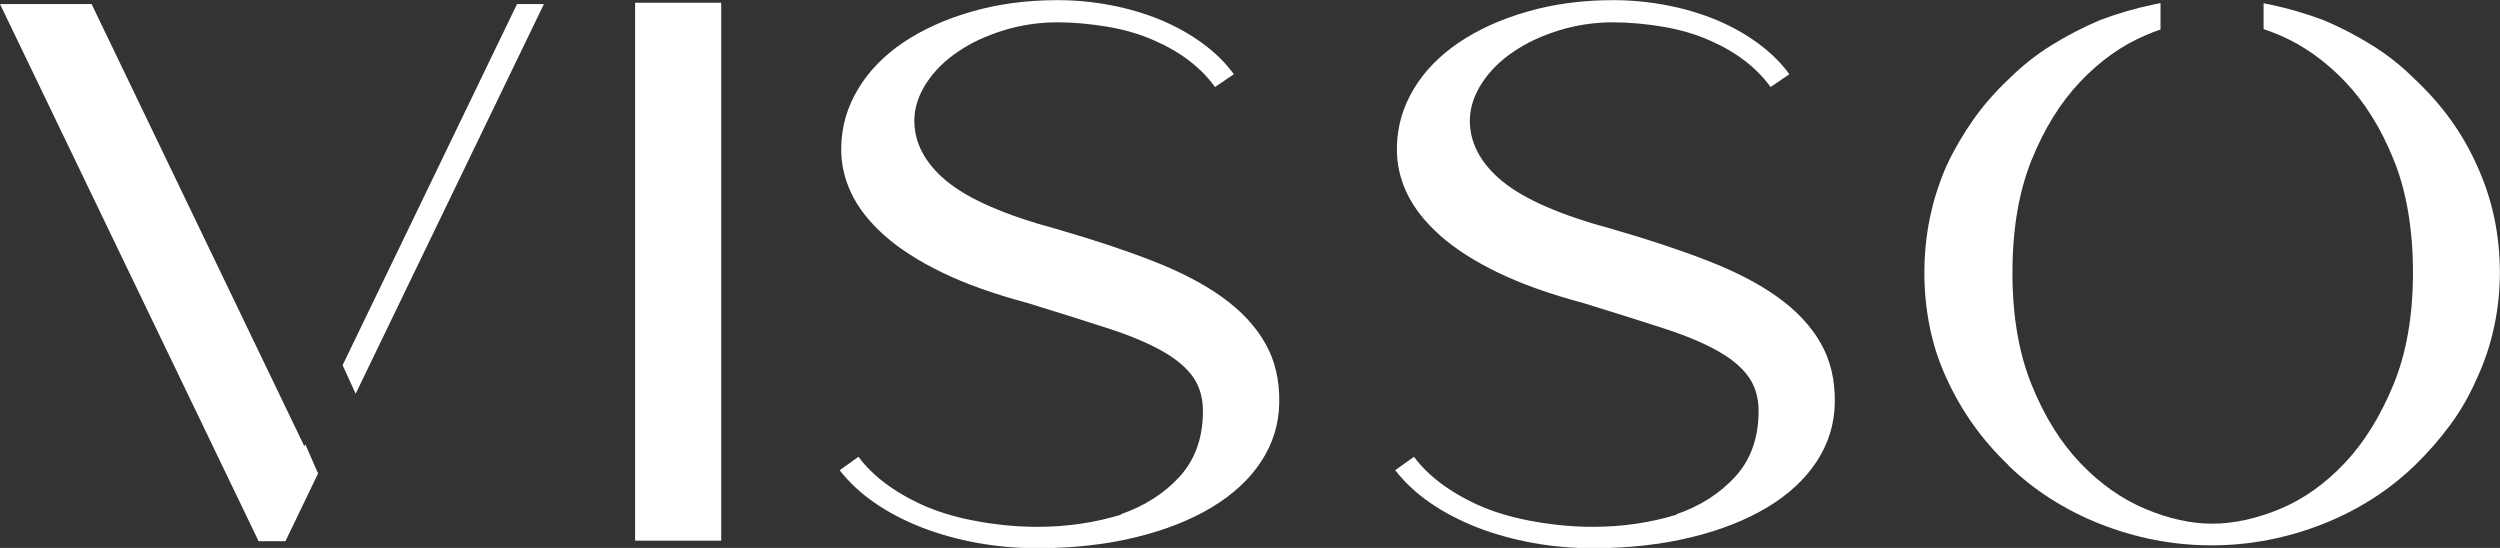
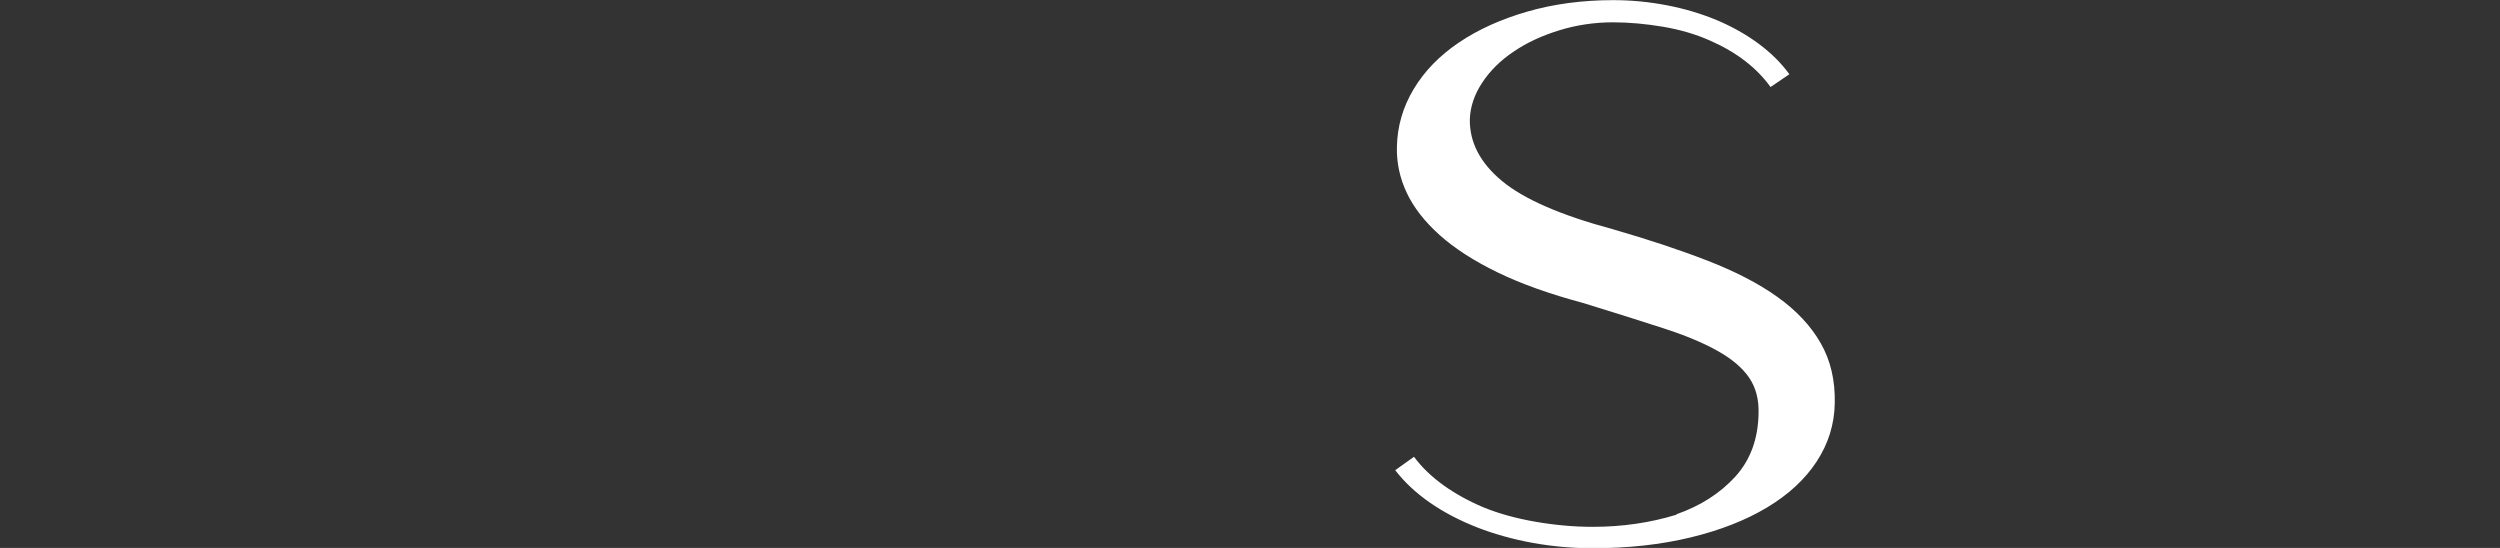
<svg xmlns="http://www.w3.org/2000/svg" id="Layer_2" data-name="Layer 2" viewBox="0 0 191.62 42">
  <rect x="0" y="0" width="191.62" height="42" fill="#333333" stroke="none" />
  <defs>
    <style>
      .cls-1, .cls-2 {
        fill: #fff;
      }

      .cls-2 {
        fill-rule: evenodd;
      }
    </style>
  </defs>
  <g id="Layer_1-2" data-name="Layer 1">
    <g>
-       <path class="cls-2" d="M41.69.31l-14.43,29.87-1-2.19L39.63.31h2.06ZM24.38,36.29l-2.5,5.19h-2.06L0,.31h7.02l16.31,33.9.07-.16.98,2.24h0Z" />
-       <polygon class="cls-1" points="55.28 .21 55.28 41.44 48.68 41.44 48.68 .21 55.28 .21 55.28 .21" />
-       <path class="cls-1" d="M85.9,39.42c1.86-.65,3.36-1.62,4.52-2.89,1.15-1.27,1.75-2.89,1.78-4.85.03-1.07-.21-1.98-.72-2.73-.52-.76-1.32-1.44-2.43-2.06-1.1-.62-2.5-1.2-4.21-1.75-1.7-.55-3.72-1.19-6.06-1.91-2.58-.69-4.77-1.47-6.58-2.35-1.81-.88-3.29-1.83-4.44-2.86-1.15-1.03-2-2.12-2.53-3.25-.53-1.14-.78-2.3-.75-3.51.03-1.58.46-3.06,1.29-4.44.83-1.38,1.98-2.56,3.46-3.56,1.48-1,3.23-1.79,5.24-2.37,2.01-.58,4.21-.88,6.58-.88,1.38,0,2.74.13,4.1.39,1.36.26,2.63.64,3.82,1.13,1.19.5,2.26,1.1,3.23,1.81.96.71,1.75,1.49,2.37,2.35l-1.44.98c-1.07-1.48-2.61-2.67-4.64-3.56-1.07-.48-2.26-.83-3.59-1.06-1.32-.22-2.61-.34-3.84-.34-1.44,0-2.83.21-4.15.62-1.32.41-2.49.95-3.48,1.63-1,.67-1.8,1.46-2.4,2.37-.6.91-.92,1.85-.95,2.81-.03,1.75.78,3.33,2.45,4.72,1.67,1.39,4.48,2.62,8.44,3.69,2.75.79,5.19,1.6,7.33,2.43,2.13.83,3.92,1.75,5.37,2.79,1.44,1.03,2.55,2.21,3.3,3.53.76,1.32,1.12,2.86,1.08,4.62-.03,1.62-.5,3.1-1.39,4.46-.89,1.36-2.16,2.53-3.79,3.51-1.63.98-3.59,1.75-5.86,2.3-2.27.55-4.78.83-7.53.83-1.55,0-3.08-.14-4.59-.41-1.51-.28-2.93-.67-4.26-1.19-1.32-.52-2.52-1.14-3.59-1.88-1.07-.74-1.96-1.57-2.68-2.5l1.44-1.03c.58.79,1.33,1.51,2.24,2.17.91.65,1.93,1.22,3.07,1.7,1.17.48,2.5.85,4,1.11,1.5.26,2.95.39,4.36.39h.05c2.24,0,4.37-.31,6.4-.93h0Z" />
      <path class="cls-1" d="M128.49,39.42c1.86-.65,3.36-1.62,4.52-2.89,1.15-1.27,1.75-2.89,1.78-4.85.03-1.07-.21-1.98-.72-2.73-.52-.76-1.32-1.44-2.43-2.06-1.1-.62-2.5-1.2-4.21-1.75-1.7-.55-3.72-1.19-6.06-1.91-2.58-.69-4.77-1.47-6.58-2.35-1.81-.88-3.29-1.83-4.44-2.86-1.15-1.03-2-2.12-2.53-3.25s-.78-2.3-.75-3.51c.03-1.58.46-3.06,1.29-4.44.83-1.38,1.98-2.56,3.46-3.56,1.48-1,3.23-1.79,5.24-2.37,2.01-.58,4.21-.88,6.58-.88,1.38,0,2.74.13,4.1.39,1.36.26,2.63.64,3.82,1.13,1.19.5,2.26,1.1,3.22,1.81.96.71,1.75,1.49,2.37,2.35l-1.44.98c-1.07-1.48-2.61-2.67-4.64-3.56-1.07-.48-2.26-.83-3.59-1.06-1.32-.22-2.61-.34-3.84-.34-1.44,0-2.83.21-4.15.62-1.32.41-2.49.95-3.48,1.63-1,.67-1.8,1.46-2.4,2.37-.6.91-.92,1.85-.95,2.81-.03,1.75.78,3.33,2.45,4.72,1.67,1.39,4.48,2.62,8.44,3.69,2.75.79,5.19,1.6,7.33,2.43,2.13.83,3.92,1.75,5.37,2.79,1.44,1.03,2.55,2.21,3.3,3.53.76,1.32,1.12,2.86,1.08,4.62-.03,1.62-.5,3.1-1.39,4.46-.89,1.36-2.16,2.53-3.79,3.51-1.63.98-3.59,1.75-5.86,2.3-2.27.55-4.78.83-7.53.83-1.55,0-3.08-.14-4.59-.41-1.51-.28-2.93-.67-4.26-1.19-1.32-.52-2.52-1.14-3.59-1.88-1.07-.74-1.96-1.57-2.68-2.5l1.44-1.03c.58.79,1.33,1.51,2.24,2.17.91.65,1.93,1.22,3.07,1.7,1.17.48,2.5.85,4,1.11s2.95.39,4.36.39h.05c2.24,0,4.37-.31,6.4-.93h0Z" />
-       <path class="cls-2" d="M153.95,35.66c-2.03-1.93-3.61-4.15-4.75-6.66-.59-1.27-1.02-2.59-1.29-3.95-.28-1.36-.41-2.74-.41-4.15,0-2.89.57-5.62,1.7-8.2.58-1.24,1.27-2.42,2.06-3.54.79-1.12,1.69-2.14,2.68-3.07,1-1,2.09-1.87,3.28-2.61,1.19-.74,2.43-1.38,3.74-1.94,1.38-.52,2.77-.92,4.18-1.21.15-.03.31-.06.46-.09v2.02c-.38.13-.77.28-1.16.45-1.81.77-3.47,1.95-4.98,3.54-1.51,1.58-2.76,3.59-3.74,6.01-.98,2.43-1.47,5.31-1.47,8.64s.49,6.17,1.47,8.59c.98,2.43,2.23,4.43,3.74,6.01,1.51,1.58,3.17,2.75,4.98,3.51,1.81.76,3.52,1.13,5.13,1.13s3.38-.38,5.19-1.13c1.81-.76,3.46-1.93,4.95-3.51,1.5-1.58,2.74-3.59,3.74-6.01,1-2.43,1.5-5.29,1.5-8.59s-.49-6.22-1.47-8.64c-.98-2.43-2.23-4.43-3.74-6.01-1.51-1.58-3.17-2.76-4.98-3.54-.42-.18-.85-.34-1.26-.48V.25l.41.08c1.41.29,2.8.7,4.18,1.21,1.31.55,2.55,1.2,3.74,1.94,1.19.74,2.28,1.61,3.28,2.61,2.06,1.93,3.65,4.13,4.75,6.61,1.17,2.55,1.75,5.28,1.75,8.2,0,1.41-.15,2.8-.44,4.15-.29,1.36-.73,2.68-1.32,3.95-.55,1.27-1.23,2.46-2.04,3.56-.81,1.1-1.71,2.13-2.71,3.1-2,1.93-4.33,3.42-7.02,4.49-2.79,1.1-5.64,1.65-8.57,1.65s-5.78-.55-8.57-1.65c-2.68-1.07-5.02-2.56-7.02-4.49h0Z" />
    </g>
  </g>
</svg>